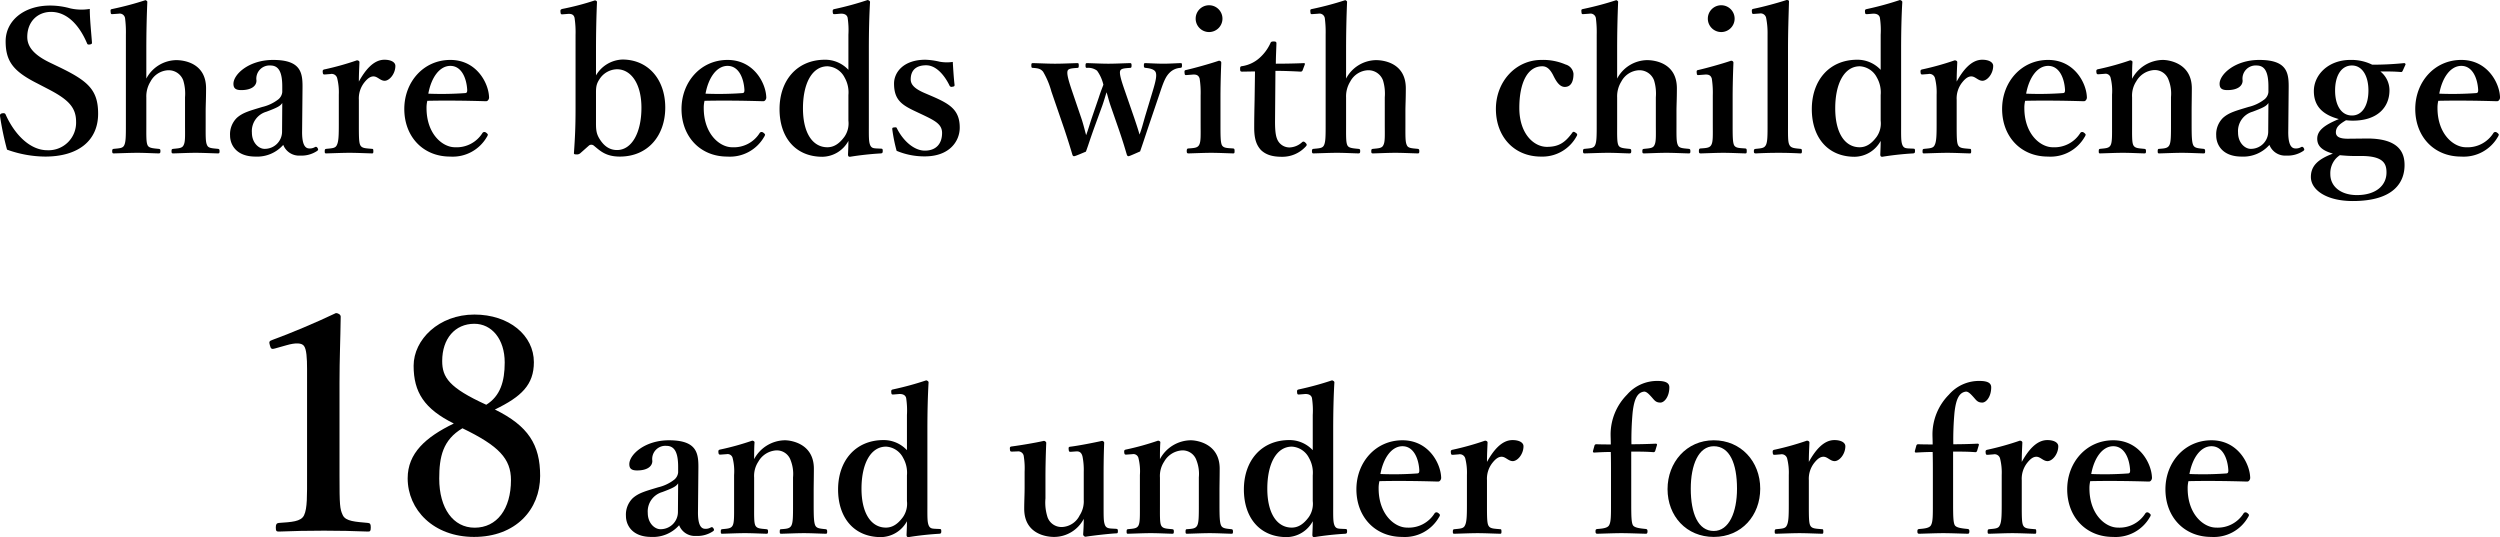
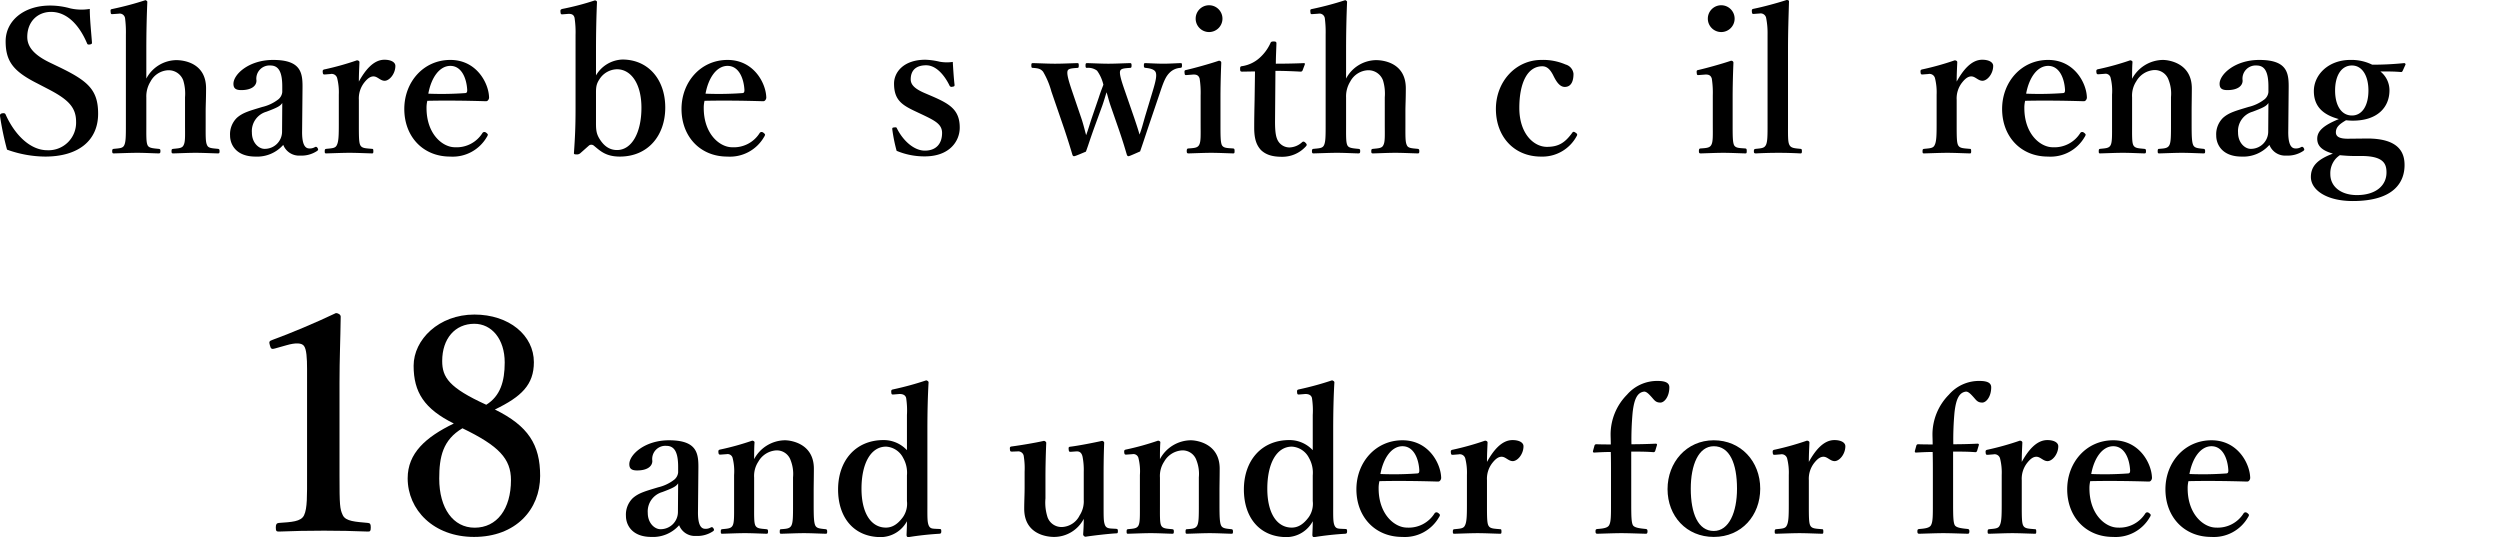
<svg xmlns="http://www.w3.org/2000/svg" viewBox="0 0 604.717 129.923">
  <title>アセット 51</title>
  <g id="レイヤー_2" data-name="レイヤー 2">
    <g id="レイヤー_1-2" data-name="レイヤー 1">
      <path d="M8.996,20.162C3.284,17.281,1.363,14.881,1.363,9.985c0-4.896,4.32-8.641,10.753-8.641a18.068,18.068,0,0,1,4.849.672,12.153,12.153,0,0,0,4.753.144c0,2.448.336,5.568.527,8.112,0,.24,0,.384-.479.48-.528.096-.624-.048-.721-.288-1.872-4.417-4.848-7.585-8.688-7.585-3.264,0-5.761,2.353-5.761,6.049,0,2.16,1.297,4.176,5.329,6.145l2.592,1.248c6.816,3.312,9.217,5.472,9.217,11.185,0,6.48-4.752,10.369-12.816,10.369a27.628,27.628,0,0,1-9.217-1.68A70.425,70.425,0,0,1,.019,28.178c-.048-.336-.048-.672.528-.768.527-.096.72.048.815.288,2.16,4.848,5.905,8.641,10.081,8.641a6.668,6.668,0,0,0,6.961-6.913c0-3.648-2.16-5.521-7.009-8.017Z" />
      <path d="M35.395,19.009a8.33,8.33,0,0,1,7.249-4.464c1.728,0,7.2.624,7.2,6.817,0,2.64-.096,4.176-.096,5.424v3.264c0,2.833-.048,4.272.336,5.041.288.768,1.2.768,2.64.912.288.048.385.144.385.576,0,.48-.097.528-.433.528-1.824-.048-3.744-.144-5.328-.144-1.776,0-3.601.096-5.377.144-.384,0-.479-.048-.479-.528s.096-.528.432-.576c1.393-.144,2.16-.144,2.496-.912.433-.816.336-2.304.336-5.041V23.522a10.98,10.98,0,0,0-.432-4.081,3.753,3.753,0,0,0-3.648-2.448,5.103,5.103,0,0,0-4.272,2.736A6.79,6.79,0,0,0,35.395,23.57v6.48c0,2.833-.048,4.272.288,5.041.288.672,1.056.768,2.641.912.384.048.479.096.479.528,0,.48-.096.576-.479.576-1.776-.048-3.505-.144-5.089-.144-1.729,0-3.841.096-5.713.144-.288,0-.384-.096-.384-.576,0-.384.096-.48.384-.528,1.488-.144,2.209-.144,2.545-.912.384-.816.384-2.304.384-5.041V8.353a26.307,26.307,0,0,0-.192-3.888,1.311,1.311,0,0,0-1.584-1.152l-1.344.096c-.48.048-.528,0-.576-.576-.048-.528,0-.576.479-.672A75.428,75.428,0,0,0,35.155.048c.192,0,.48.24.48.384C35.491,3.984,35.395,7.488,35.395,12.145Z" />
      <path d="M73.076,31.683c-.048,3.072.624,4.224,1.729,4.224a2.398,2.398,0,0,0,1.392-.336c.192-.096.433-.096.624.24.192.336.192.48-.144.72a6.798,6.798,0,0,1-4.08,1.104,4.08,4.08,0,0,1-4.081-2.592,8.396,8.396,0,0,1-6.721,2.832c-4.704,0-6.145-2.928-6.145-5.088a5.554,5.554,0,0,1,1.633-4.272c1.439-1.296,3.168-1.728,6.145-2.64a10.043,10.043,0,0,0,3.744-1.728,2.593,2.593,0,0,0,1.104-1.872V20.93c0-3.601-.912-5.088-2.881-5.088a3.185,3.185,0,0,0-3.36,3.648c0,1.296-1.2,2.304-3.696,2.304-1.488,0-1.872-.576-1.872-1.536,0-2.256,3.696-5.76,9.601-5.76,7.057,0,7.153,3.408,7.104,7.152Zm-4.8-6.769c-.48.72-1.152,1.104-3.841,2.112a4.857,4.857,0,0,0-3.504,5.04c0,2.544,1.728,3.937,3.023,3.937A4.171,4.171,0,0,0,68.227,31.827Z" />
      <path d="M78.739,18.001c-.528.048-.624,0-.673-.528-.048-.528.049-.624.576-.72a68.013,68.013,0,0,0,7.681-2.16c.336,0,.624.192.624.432-.048,1.344-.144,2.785-.144,4.705,1.44-2.592,3.456-5.28,6.192-5.28,1.632,0,2.641.624,2.641,1.488,0,1.92-1.44,3.601-2.593,3.601-1.056,0-1.728-1.056-2.688-1.056-.575,0-1.248.24-2.208,1.44A6.201,6.201,0,0,0,86.803,24.146v5.856c0,2.88,0,4.417.336,5.088.384.768,1.152.768,2.832.912.288,0,.336.096.336.624,0,.432-.096.48-.336.48-1.824-.048-3.84-.144-5.424-.144-1.633,0-3.841.096-5.617.144-.288,0-.384-.048-.384-.48,0-.528.096-.576.384-.624,1.44-.144,2.208-.144,2.545-.912.432-.816.479-2.304.479-5.088V22.898a14.005,14.005,0,0,0-.384-3.937,1.37,1.37,0,0,0-1.632-1.056Z" />
      <path d="M103.171,26.114c0,6.336,3.889,9.504,6.864,9.504a7.361,7.361,0,0,0,6.673-3.456.584.584,0,0,1,.48-.24.864.864,0,0,1,.432.192c.192.144.384.336.384.48a1.48,1.48,0,0,1-.24.528,9.52,9.52,0,0,1-8.881,4.752c-6.624,0-11.089-4.896-11.089-11.521,0-6.48,4.608-11.857,11.138-11.857,6.336,0,9.217,5.568,9.36,8.929a1.033,1.033,0,0,1-.24.816c-.239.288-.432.24-.72.24-4.849-.144-9.697-.192-13.969-.096A7.116,7.116,0,0,0,103.171,26.114Zm9.409-3.601c.384-.048.432-.336.432-.768-.145-2.688-1.296-5.809-4.08-5.809-2.593,0-4.608,2.784-5.329,6.721A79.946,79.946,0,0,0,112.581,22.514Z" />
      <path d="M144.163,18.241a7.722,7.722,0,0,1,6.385-3.84c6.192,0,10.369,4.752,10.369,11.617,0,6.721-4.129,11.857-10.993,11.857-3.457,0-4.801-1.44-6.337-2.688a.934.934,0,0,0-1.104,0l-2.112,1.872a1.222,1.222,0,0,1-.96.288c-.528,0-.625-.096-.576-.432.239-3.457.384-6.049.384-10.609V8.449a23.345,23.345,0,0,0-.24-4.128c-.192-.816-.768-1.008-1.584-.96l-1.2.096c-.48.048-.576,0-.624-.576-.048-.528.048-.576.432-.72a64.003,64.003,0,0,0,7.873-2.064c.288,0,.528.192.528.384-.145,3.312-.24,7.057-.24,11.761Zm0,10.897c0,1.728-.048,2.88.72,4.225,1.009,1.728,2.353,2.928,4.369,2.928,3.552,0,5.904-4.176,5.904-10.225,0-6-2.641-9.312-5.904-9.312a5.143,5.143,0,0,0-4.272,2.448c-.864,1.296-.816,2.208-.816,3.744Z" />
      <path d="M170.226,26.114c0,6.336,3.889,9.504,6.864,9.504a7.361,7.361,0,0,0,6.673-3.456.584.584,0,0,1,.48-.24.864.864,0,0,1,.432.192c.192.144.384.336.384.48a1.48,1.48,0,0,1-.24.528A9.52,9.52,0,0,1,175.938,37.875c-6.624,0-11.089-4.896-11.089-11.521,0-6.48,4.608-11.857,11.138-11.857,6.336,0,9.217,5.568,9.36,8.929a1.033,1.033,0,0,1-.24.816c-.239.288-.432.24-.72.24-4.849-.144-9.697-.192-13.969-.096A7.116,7.116,0,0,0,170.226,26.114Zm9.409-3.601c.384-.048.432-.336.432-.768-.145-2.688-1.296-5.809-4.08-5.809-2.593,0-4.608,2.784-5.329,6.721A79.946,79.946,0,0,0,179.635,22.514Z" />
-       <path d="M205.218,8.4a19.905,19.905,0,0,0-.191-4.128c-.192-.768-.912-1.008-1.729-.96L202.146,3.408c-.575.048-.672.048-.72-.528-.048-.576.096-.624.576-.72A74.428,74.428,0,0,0,209.875,0c.239.048.576.24.576.48-.192,3.312-.288,7.008-.288,11.665V30.146c0,2.832-.049,4.128.336,4.992.336.72.863.72,1.487.768l1.104.048c.336,0,.433.096.433.528,0,.48-.097.576-.433.624a72.772,72.772,0,0,0-7.488.816c-.336,0-.48-.144-.48-.576.048-1.152.096-2.064.096-3.265a7.284,7.284,0,0,1-6.288,3.84c-6.576,0-10.369-4.752-10.369-11.521,0-6.96,4.225-11.953,10.993-11.953a7.679,7.679,0,0,1,5.664,2.448Zm0,14.593a7.223,7.223,0,0,0-.911-4.224,4.95,4.95,0,0,0-4.129-2.736c-3.744,0-5.952,4.128-5.952,10.177,0,6.049,2.399,9.409,5.904,9.409,1.632,0,2.928-.912,4.128-2.544a5.649,5.649,0,0,0,.96-3.888Z" />
      <path d="M221.825,27.122c-3.504-1.632-5.568-2.784-5.568-6.913,0-2.688,2.256-5.76,7.585-5.76a17.145,17.145,0,0,1,3.456.48,9.855,9.855,0,0,0,3.168.048c.097,1.68.24,3.984.433,5.568,0,.288-.097.384-.528.432a.546.546,0,0,1-.72-.336c-1.297-2.64-3.312-4.849-5.617-4.849-2.688,0-3.744,1.44-3.744,3.409,0,1.344,1.057,2.352,3.601,3.408l1.68.72c4.177,1.824,6.577,3.265,6.577,7.537,0,3.312-2.496,6.961-8.449,6.961a17.235,17.235,0,0,1-6.816-1.344,38.82,38.82,0,0,1-1.056-5.232c0-.336.048-.384.479-.432.48-.048.528-.048.672.288,1.584,3.12,4.225,5.329,6.721,5.329,2.832,0,4.177-1.776,4.177-4.272,0-2.064-1.633-2.928-4.417-4.272Z" />
      <path d="M274.385,28.61c.528,1.584.864,2.544,1.248,3.936.528-1.344.816-2.544,1.345-4.368l1.824-6.048c.815-2.688,1.056-3.937.72-4.705-.336-.672-1.393-.912-2.448-1.008-.288-.048-.384-.096-.384-.576,0-.528.096-.576.384-.576,1.152.048,3.024.144,4.368.144,1.296,0,2.832-.096,4.129-.144.288,0,.336.096.336.576s-.097.528-.385.576a4.002,4.002,0,0,0-2.592,1.152c-.864.864-1.344,1.824-2.256,4.561l-2.977,8.785c-.912,2.736-1.248,3.792-1.92,5.712-2.496,1.104-2.641,1.152-2.832,1.152-.145,0-.288-.096-.385-.384-.432-1.44-.815-2.832-1.968-6.192l-1.92-5.521c-.528-1.536-.721-2.497-1.009-3.36-.288.864-.479,1.632-1.008,3.168l-2.016,5.52c-1.152,3.216-1.393,4.128-1.969,5.665-2.496,1.056-2.688,1.105-2.88,1.105-.192,0-.288-.096-.385-.336-.527-1.776-1.056-3.504-1.968-6.24l-3.12-9.073a19.358,19.358,0,0,0-2.017-4.801c-.624-.72-1.2-.816-2.448-.912-.288,0-.384-.048-.384-.624,0-.48.096-.528.433-.528,1.775.048,3.744.144,5.28.144,1.775,0,3.552-.096,5.424-.144.24,0,.336.048.336.576,0,.48-.096.576-.287.576-1.297.096-2.209.144-2.4.672-.288.72.24,2.496,1.104,5.041l2.305,6.769c.432,1.344.72,2.544,1.056,3.792.48-1.248.816-2.496,1.345-4.08l1.728-5.041c.528-1.632.769-2.16,1.104-3.072a9.452,9.452,0,0,0-1.536-3.408,3.554,3.554,0,0,0-2.448-.672c-.24,0-.336-.096-.336-.576s.096-.576.384-.576c1.776.048,3.601.144,5.137.144,1.584,0,3.504-.096,5.232-.144.288,0,.384.096.384.576s-.096.576-.384.576c-1.345.096-2.112.144-2.353.672-.288.624.24,2.4,1.152,4.992Z" />
      <path d="M290.416,23.09a22.104,22.104,0,0,0-.24-4.081c-.24-.768-.72-1.056-1.776-.96l-1.248.096c-.479.048-.576.048-.624-.528s0-.624.528-.72c1.872-.432,5.521-1.44,7.776-2.208.336,0,.576.192.576.48-.144,3.504-.192,6.193-.192,8.497v6.289c0,2.88,0,4.368.336,5.136.385.72,1.2.72,2.736.816.288.048.336.192.336.624,0,.48-.048.576-.336.576-1.728-.048-3.696-.144-5.328-.144-1.584,0-3.792.096-5.425.144-.384,0-.479-.096-.479-.576,0-.432.096-.624.432-.624,1.393-.096,2.16-.144,2.545-.816.479-.816.384-2.352.384-5.136Zm5.28-18.578a3.24,3.24,0,1,1-6.48,0,3.24,3.24,0,0,1,6.48,0Z" />
      <path d="M300.495,17.329c-.432,0-.527-.096-.527-.672,0-.48.048-.624.575-.672a8.157,8.157,0,0,0,4.225-2.064,10.768,10.768,0,0,0,2.496-3.408c.145-.384.288-.48.816-.48.576,0,.672.144.672.48-.048,1.584-.144,3.408-.144,4.896,2.16,0,4.8-.048,6.816-.144.191,0,.24.144.191.336l-.527,1.392a.477.477,0,0,1-.48.336c-1.776-.096-4.032-.192-6.097-.192l-.096,12.289c0,2.688.24,4.032.912,4.944a3.219,3.219,0,0,0,2.592,1.296,4.729,4.729,0,0,0,3.072-1.296c.24-.192.48-.144.769.144s.48.528.096.912a7.644,7.644,0,0,1-5.809,2.496c-2.256,0-3.84-.48-5.04-1.632-1.056-1.152-1.632-2.64-1.632-5.376,0-2.304.048-4.464.096-6.769l.096-6.865Z" />
      <path d="M325.599,19.009a8.33,8.33,0,0,1,7.249-4.464c1.728,0,7.2.624,7.2,6.817,0,2.64-.096,4.176-.096,5.424v3.264c0,2.833-.048,4.272.336,5.041.288.768,1.2.768,2.64.912.288.048.385.144.385.576,0,.48-.097.528-.433.528-1.824-.048-3.744-.144-5.328-.144-1.776,0-3.601.096-5.377.144-.384,0-.479-.048-.479-.528s.096-.528.432-.576c1.393-.144,2.16-.144,2.496-.912.433-.816.336-2.304.336-5.041V23.522a10.98,10.98,0,0,0-.432-4.081,3.753,3.753,0,0,0-3.648-2.448,5.103,5.103,0,0,0-4.272,2.736,6.79,6.79,0,0,0-1.008,3.84v6.48c0,2.833-.048,4.272.288,5.041.288.672,1.056.768,2.641.912.384.048.479.096.479.528,0,.48-.096.576-.479.576-1.776-.048-3.505-.144-5.089-.144-1.729,0-3.841.096-5.713.144-.288,0-.384-.096-.384-.576,0-.384.096-.48.384-.528,1.488-.144,2.209-.144,2.545-.912.384-.816.384-2.304.384-5.041V8.353a26.306,26.306,0,0,0-.192-3.888,1.311,1.311,0,0,0-1.584-1.152l-1.344.096c-.48.048-.528,0-.576-.576-.048-.528,0-.576.479-.672a75.428,75.428,0,0,0,7.921-2.112c.192,0,.48.24.48.384-.145,3.553-.24,7.057-.24,11.713Z" />
      <path d="M378.687,15.601a2.612,2.612,0,0,1,1.921,2.256c0,1.728-.528,3.168-2.112,3.168-1.44,0-2.305-1.824-2.881-2.976-.576-1.056-1.296-2.016-2.544-2.016-3.696,0-5.568,4.176-5.568,10.081,0,6.24,3.504,9.409,6.673,9.409,2.832,0,4.368-1.008,6.096-3.36.24-.384.48-.336.864-.048.384.24.433.432.288.72a9.415,9.415,0,0,1-8.688,5.041c-6.48,0-10.897-4.8-10.897-11.521,0-6.625,4.801-11.857,10.993-11.857A13.652,13.652,0,0,1,378.687,15.601Z" />
-       <path d="M391.166,19.009a8.33,8.33,0,0,1,7.249-4.464c1.728,0,7.2.624,7.2,6.817,0,2.64-.096,4.176-.096,5.424v3.264c0,2.833-.048,4.272.336,5.041.288.768,1.2.768,2.64.912.288.048.385.144.385.576,0,.48-.097.528-.433.528-1.824-.048-3.744-.144-5.328-.144-1.776,0-3.601.096-5.377.144-.384,0-.479-.048-.479-.528s.096-.528.432-.576c1.393-.144,2.16-.144,2.496-.912.433-.816.336-2.304.336-5.041V23.522a10.98,10.98,0,0,0-.432-4.081,3.753,3.753,0,0,0-3.648-2.448,5.103,5.103,0,0,0-4.272,2.736,6.79,6.79,0,0,0-1.008,3.84v6.48c0,2.833-.048,4.272.288,5.041.288.672,1.056.768,2.641.912.384.048.479.096.479.528,0,.48-.096.576-.479.576-1.776-.048-3.505-.144-5.089-.144-1.729,0-3.841.096-5.713.144-.288,0-.384-.096-.384-.576,0-.384.096-.48.384-.528,1.488-.144,2.209-.144,2.545-.912.384-.816.384-2.304.384-5.041V8.353a26.307,26.307,0,0,0-.192-3.888,1.311,1.311,0,0,0-1.584-1.152L383.102,3.408c-.48.048-.528,0-.576-.576-.048-.528,0-.576.479-.672a75.428,75.428,0,0,0,7.921-2.112c.192,0,.48.24.48.384-.145,3.553-.24,7.057-.24,11.713Z" />
      <path d="M414.302,23.09a22.103,22.103,0,0,0-.24-4.081c-.24-.768-.72-1.056-1.776-.96l-1.248.096c-.479.048-.576.048-.624-.528s0-.624.528-.72c1.872-.432,5.521-1.44,7.776-2.208.336,0,.576.192.576.48-.144,3.504-.192,6.193-.192,8.497v6.289c0,2.88,0,4.368.336,5.136.385.72,1.2.72,2.736.816.288.048.336.192.336.624,0,.48-.048.576-.336.576-1.728-.048-3.696-.144-5.328-.144-1.584,0-3.792.096-5.425.144-.384,0-.479-.096-.479-.576,0-.432.096-.624.432-.624,1.393-.096,2.16-.144,2.545-.816.479-.816.384-2.352.384-5.136Zm5.28-18.578a3.24,3.24,0,1,1-6.48,0,3.24,3.24,0,0,1,6.48,0Z" />
      <path d="M427.55,8.305a18.806,18.806,0,0,0-.337-3.937,1.354,1.354,0,0,0-1.584-1.104l-1.296.096c-.432.048-.528,0-.576-.528-.048-.576.048-.624.48-.72C426.206,1.728,429.806.768,432.159,0c.336,0,.575.096.575.336-.096,3.6-.239,7.104-.239,11.809V29.906c0,2.928-.048,4.417.336,5.137.384.768,1.152.816,2.688.96.287.048.336.144.336.576,0,.48-.097.528-.385.528-1.775-.096-3.647-.144-5.232-.144-1.68,0-3.696.048-5.472.144-.433,0-.528-.096-.528-.528,0-.432.096-.528.479-.576,1.488-.144,2.064-.192,2.448-.96.385-.816.385-2.304.385-5.137Z" />
-       <path d="M454.91,8.4a19.904,19.904,0,0,0-.191-4.128c-.192-.768-.912-1.008-1.729-.96l-1.152.096c-.575.048-.672.048-.72-.528-.048-.576.096-.624.576-.72A74.429,74.429,0,0,0,459.567,0c.239.048.576.24.576.48-.192,3.312-.288,7.008-.288,11.665V30.146c0,2.832-.049,4.128.336,4.992.336.72.863.72,1.487.768l1.105.048c.336,0,.433.096.433.528,0,.48-.097.576-.433.624a72.772,72.772,0,0,0-7.488.816c-.336,0-.48-.144-.48-.576.048-1.152.096-2.064.096-3.265a7.284,7.284,0,0,1-6.288,3.84c-6.576,0-10.369-4.752-10.369-11.521,0-6.96,4.225-11.953,10.993-11.953a7.679,7.679,0,0,1,5.664,2.448Zm0,14.593a7.223,7.223,0,0,0-.911-4.224,4.95,4.95,0,0,0-4.129-2.736c-3.744,0-5.952,4.128-5.952,10.177,0,6.049,2.399,9.409,5.904,9.409,1.632,0,2.928-.912,4.128-2.544a5.649,5.649,0,0,0,.96-3.888Z" />
      <path d="M465.229,18.001c-.528.048-.624,0-.673-.528-.048-.528.049-.624.576-.72a68.013,68.013,0,0,0,7.681-2.16c.336,0,.624.192.624.432-.048,1.344-.144,2.785-.144,4.705,1.44-2.592,3.456-5.28,6.192-5.28,1.632,0,2.641.624,2.641,1.488,0,1.92-1.44,3.601-2.593,3.601-1.056,0-1.728-1.056-2.688-1.056-.575,0-1.248.24-2.208,1.44a6.201,6.201,0,0,0-1.344,4.225v5.856c0,2.88,0,4.417.336,5.088.384.768,1.152.768,2.832.912.288,0,.336.096.336.624,0,.432-.096.48-.336.48-1.824-.048-3.84-.144-5.424-.144-1.633,0-3.841.096-5.617.144-.288,0-.384-.048-.384-.48,0-.528.096-.576.384-.624,1.44-.144,2.208-.144,2.545-.912.432-.816.479-2.304.479-5.088V22.898a14.006,14.006,0,0,0-.384-3.937,1.37,1.37,0,0,0-1.632-1.056Z" />
      <path d="M489.662,26.114c0,6.336,3.889,9.504,6.864,9.504a7.361,7.361,0,0,0,6.673-3.456.584.584,0,0,1,.48-.24.864.864,0,0,1,.432.192c.192.144.384.336.384.48a1.48,1.48,0,0,1-.24.528,9.52,9.52,0,0,1-8.881,4.752c-6.624,0-11.089-4.896-11.089-11.521,0-6.48,4.608-11.857,11.138-11.857,6.336,0,9.217,5.568,9.36,8.929a1.033,1.033,0,0,1-.24.816c-.239.288-.432.24-.72.24-4.849-.144-9.697-.192-13.969-.096A7.116,7.116,0,0,0,489.662,26.114Zm9.409-3.601c.384-.048.432-.336.432-.768-.145-2.688-1.296-5.809-4.08-5.809-2.593,0-4.608,2.784-5.329,6.721A79.946,79.946,0,0,0,499.071,22.514Z" />
      <path d="M507.756,17.953c-.479.048-.624,0-.672-.528s.048-.624.576-.72a64.817,64.817,0,0,0,7.585-2.112c.288,0,.576.192.576.384-.097,1.344-.097,2.833-.097,4.081a8.569,8.569,0,0,1,7.441-4.561c1.439,0,7.008.768,7.008,6.865,0,1.776-.048,4.176-.048,5.328v3.312c0,2.88.048,4.368.385,5.088.336.72,1.104.768,2.496.912.288.048.384.144.384.576,0,.432-.048.528-.384.528-1.776-.048-3.601-.144-5.232-.144-1.681,0-3.648.096-5.473.144-.336,0-.384-.096-.384-.528,0-.48.096-.576.384-.576,1.296-.096,2.064-.144,2.448-.912s.384-2.304.384-5.088V23.474a8.991,8.991,0,0,0-.576-4.128,3.527,3.527,0,0,0-3.504-2.4,5.349,5.349,0,0,0-4.32,2.736,6.266,6.266,0,0,0-1.009,3.84v6.48c0,2.88-.048,4.368.288,5.088.385.768,1.152.768,2.641.912.336.048.432.096.432.576s-.096.528-.432.528c-1.681-.048-3.553-.144-5.137-.144-1.728,0-3.696.096-5.521.144-.288,0-.336-.096-.336-.528,0-.48.096-.528.336-.576,1.393-.144,2.16-.144,2.545-.912.384-.768.336-2.304.336-5.088V22.898a13.024,13.024,0,0,0-.336-4.033,1.255,1.255,0,0,0-1.488-1.008Z" />
      <path d="M553.501,31.683c-.048,3.072.624,4.224,1.729,4.224a2.398,2.398,0,0,0,1.392-.336c.192-.096.433-.096.624.24.192.336.192.48-.144.72a6.798,6.798,0,0,1-4.08,1.104,4.08,4.08,0,0,1-4.081-2.592,8.396,8.396,0,0,1-6.721,2.832c-4.704,0-6.145-2.928-6.145-5.088a5.554,5.554,0,0,1,1.633-4.272c1.439-1.296,3.168-1.728,6.145-2.64a10.043,10.043,0,0,0,3.744-1.728,2.593,2.593,0,0,0,1.104-1.872V20.93c0-3.601-.912-5.088-2.881-5.088a3.185,3.185,0,0,0-3.36,3.648c0,1.296-1.2,2.304-3.696,2.304-1.488,0-1.872-.576-1.872-1.536,0-2.256,3.696-5.76,9.601-5.76,7.057,0,7.153,3.408,7.104,7.152Zm-4.8-6.769c-.48.72-1.152,1.104-3.841,2.112a4.857,4.857,0,0,0-3.504,5.04c0,2.544,1.728,3.937,3.023,3.937a4.171,4.171,0,0,0,4.272-4.176Z" />
      <path d="M572.317,33.507c8.354-.096,9.313,3.792,9.313,6.433,0,3.888-2.305,8.688-12.529,8.688-6.433,0-10.129-2.736-10.129-5.809,0-2.64,1.632-4.272,5.328-5.665-2.928-.816-3.792-2.064-3.792-3.6,0-1.968,1.729-3.312,5.232-4.752-3.553-.96-6.049-2.832-6.049-6.769s3.505-7.537,8.833-7.537a11.321,11.321,0,0,1,5.28,1.152,76.015,76.015,0,0,0,7.729-.384.329.329,0,0,1,.337.336l-.673,1.488c-.096.192-.191.336-.384.336-1.729-.144-3.072-.144-5.04-.144a5.828,5.828,0,0,1,2.208,4.561c0,4.128-2.929,7.345-8.881,7.345-.576,0-1.152-.048-1.632-.096-1.633.96-2.448,1.68-2.448,2.928,0,1.152,1.104,1.536,2.88,1.536ZM569.245,37.731c-1.008,0-2.304-.096-3.264-.192a5.658,5.658,0,0,0-1.008.864,5.332,5.332,0,0,0-1.297,3.744c0,2.928,2.496,5.041,6.433,5.041,4.513,0,7.153-2.256,7.153-5.473,0-2.016-.625-3.984-6.097-3.984Zm-4.416-15.841c0,3.648,1.536,6.048,4.08,6.048,2.448,0,3.984-2.352,3.984-6.048,0-3.6-1.536-6.048-3.984-6.048C566.269,15.841,564.829,18.385,564.829,21.89Z" />
-       <path d="M589.596,26.114c0,6.336,3.889,9.504,6.864,9.504a7.361,7.361,0,0,0,6.673-3.456.584.584,0,0,1,.48-.24.864.864,0,0,1,.432.192c.192.144.384.336.384.48a1.48,1.48,0,0,1-.24.528,9.52,9.52,0,0,1-8.88,4.752c-6.625,0-11.09-4.896-11.09-11.521,0-6.48,4.608-11.857,11.138-11.857,6.336,0,9.217,5.568,9.36,8.929a1.033,1.033,0,0,1-.24.816c-.239.288-.432.24-.72.24-4.849-.144-9.697-.192-13.969-.096A7.116,7.116,0,0,0,589.596,26.114Zm9.409-3.601c.384-.048.432-.336.432-.768-.145-2.688-1.296-5.809-4.08-5.809-2.593,0-4.608,2.784-5.329,6.721A79.946,79.946,0,0,0,599.005,22.514Z" />
      <path d="M66.499,84.295c-.721.216-1.009.144-1.225-.792-.216-.792-.216-1.008.648-1.296,4.176-1.512,10.513-4.176,15.337-6.48.504,0,1.152.36,1.152.864-.072,5.761-.288,10.081-.288,15.914V115.042c0,7.128.072,8.064.792,9.577.721,1.512,3.097,1.584,6.121,1.872.504.072.647.288.647,1.08,0,.864-.144,1.008-.647,1.008-3.312-.144-7.273-.216-10.657-.216-3.744,0-7.561.072-10.945.216-.576,0-.72-.144-.72-1.008,0-.792.216-1.008.72-1.08,3.024-.216,5.4-.288,6.121-1.872.792-1.656.72-4.752.72-9.577V89.264c0-2.665-.144-4.752-.72-5.544-.504-.792-2.017-.864-4.249-.216Z" />
      <path d="M130.653,115.114c0,8.137-5.905,14.761-15.985,14.761-9.793,0-16.058-6.553-16.058-14.185,0-6.049,4.32-9.937,11.161-13.249-7.129-3.528-9.721-7.561-9.721-13.969,0-6.337,6.12-12.385,14.688-12.385,8.425,0,14.401,5.041,14.401,11.521,0,5.473-3.024,8.353-9.433,11.449C127.772,103.017,130.653,107.553,130.653,115.114Zm-24.41.648c0,7.201,3.384,11.881,8.568,11.881,5.4,0,8.785-4.537,8.785-11.521,0-5.185-2.952-8.281-11.737-12.529C107.107,106.401,106.243,110.505,106.243,115.762ZM122.083,87.679c0-5.688-3.168-9.361-7.345-9.361-4.68,0-7.776,3.601-7.776,9.001,0,3.96,1.656,6.48,10.657,10.585C121.003,95.816,122.083,92.288,122.083,87.679Z" />
      <path d="M168.833,123.683c-.048,3.072.624,4.224,1.729,4.224a2.398,2.398,0,0,0,1.392-.336c.192-.096.433-.096.624.24.192.336.192.48-.144.72a6.797,6.797,0,0,1-4.08,1.104,4.08,4.08,0,0,1-4.081-2.592,8.396,8.396,0,0,1-6.721,2.832c-4.704,0-6.145-2.928-6.145-5.088a5.554,5.554,0,0,1,1.633-4.272c1.439-1.296,3.168-1.728,6.145-2.64a10.042,10.042,0,0,0,3.744-1.728,2.593,2.593,0,0,0,1.104-1.872v-1.344c0-3.601-.912-5.088-2.881-5.088a3.185,3.185,0,0,0-3.36,3.648c0,1.296-1.2,2.304-3.696,2.304-1.488,0-1.872-.576-1.872-1.536,0-2.256,3.696-5.76,9.601-5.76,7.057,0,7.153,3.408,7.104,7.152Zm-4.8-6.769c-.48.72-1.152,1.104-3.841,2.112a4.857,4.857,0,0,0-3.504,5.04c0,2.544,1.728,3.937,3.023,3.937a4.171,4.171,0,0,0,4.272-4.176Z" />
      <path d="M174.448,109.953c-.479.048-.624,0-.672-.528s.048-.624.576-.72a64.816,64.816,0,0,0,7.585-2.112c.288,0,.576.192.576.384-.097,1.344-.097,2.833-.097,4.081a8.569,8.569,0,0,1,7.441-4.561c1.439,0,7.008.768,7.008,6.865,0,1.776-.048,4.176-.048,5.328v3.312c0,2.88.048,4.368.385,5.088.336.72,1.104.768,2.496.912.288.048.384.144.384.576,0,.432-.048.528-.384.528-1.776-.048-3.601-.144-5.232-.144-1.681,0-3.648.096-5.473.144-.336,0-.384-.096-.384-.528,0-.48.096-.576.384-.576,1.296-.096,2.064-.144,2.448-.912s.384-2.304.384-5.088v-6.529a8.991,8.991,0,0,0-.576-4.128,3.527,3.527,0,0,0-3.504-2.4,5.349,5.349,0,0,0-4.32,2.736,6.266,6.266,0,0,0-1.009,3.84v6.48c0,2.88-.048,4.368.288,5.088.385.768,1.152.768,2.641.912.336.048.432.096.432.576s-.096.528-.432.528c-1.681-.048-3.553-.144-5.137-.144-1.728,0-3.696.096-5.521.144-.288,0-.336-.096-.336-.528,0-.48.096-.528.336-.576,1.393-.144,2.16-.144,2.545-.912.384-.768.336-2.304.336-5.088V114.898a13.024,13.024,0,0,0-.336-4.033,1.255,1.255,0,0,0-1.488-1.008Z" />
      <path d="M219.377,100.4a19.905,19.905,0,0,0-.191-4.128c-.192-.768-.912-1.008-1.729-.96l-1.152.096c-.575.048-.672.048-.72-.528-.048-.576.096-.624.576-.72A74.428,74.428,0,0,0,224.035,92c.239.048.575.24.575.48-.191,3.312-.287,7.008-.287,11.665v18.001c0,2.832-.049,4.128.336,4.992.336.72.863.72,1.488.768l1.104.048c.336,0,.432.096.432.528,0,.48-.096.576-.432.624a72.772,72.772,0,0,0-7.488.816c-.336,0-.48-.144-.48-.576.048-1.152.096-2.064.096-3.265a7.284,7.284,0,0,1-6.288,3.84c-6.576,0-10.369-4.752-10.369-11.521,0-6.96,4.225-11.953,10.993-11.953a7.679,7.679,0,0,1,5.664,2.448Zm0,14.593a7.217,7.217,0,0,0-.912-4.224,4.947,4.947,0,0,0-4.128-2.736c-3.744,0-5.952,4.128-5.952,10.177,0,6.049,2.4,9.409,5.904,9.409,1.632,0,2.928-.912,4.128-2.544a5.649,5.649,0,0,0,.96-3.888Z" />
      <path d="M269.922,127.907c.432.048.479.144.479.576,0,.48-.096.528-.432.528-1.776.096-5.568.528-7.393.816a.62.62,0,0,1-.576-.576c.096-1.392.144-2.4.144-3.744a8.097,8.097,0,0,1-7.2,4.368c-1.776,0-7.201-.672-7.201-6.816,0-1.824.097-3.312.097-5.137v-3.792a18.475,18.475,0,0,0-.192-3.696,1.349,1.349,0,0,0-1.488-1.249l-1.248.048c-.479,0-.576,0-.624-.528-.048-.528,0-.672.48-.72,2.16-.288,5.616-.864,7.729-1.344.24,0,.576.24.576.48-.145,3.408-.192,6.241-.192,8.401v5.041a11.506,11.506,0,0,0,.528,4.608,3.576,3.576,0,0,0,3.504,2.304,4.983,4.983,0,0,0,4.225-2.784,6.278,6.278,0,0,0,1.008-3.792v-6.769a16.719,16.719,0,0,0-.288-3.648c-.191-.864-.624-1.344-1.488-1.296l-1.296.096c-.432.048-.527-.048-.576-.576-.048-.528,0-.624.528-.672,1.92-.24,5.616-.96,7.537-1.392.239,0,.527.24.527.432-.144,3.504-.144,6.289-.144,8.449v6.625c0,3.12,0,3.888.288,4.752.288.816.864.912,1.776.96Z" />
      <path d="M272.607,109.953c-.479.048-.624,0-.672-.528s.048-.624.576-.72a64.816,64.816,0,0,0,7.585-2.112c.288,0,.576.192.576.384-.097,1.344-.097,2.833-.097,4.081a8.569,8.569,0,0,1,7.441-4.561c1.439,0,7.008.768,7.008,6.865,0,1.776-.048,4.176-.048,5.328v3.312c0,2.88.048,4.368.385,5.088.336.72,1.104.768,2.496.912.288.048.384.144.384.576,0,.432-.048.528-.384.528-1.776-.048-3.601-.144-5.232-.144-1.681,0-3.648.096-5.473.144-.336,0-.384-.096-.384-.528,0-.48.096-.576.384-.576,1.296-.096,2.064-.144,2.448-.912s.384-2.304.384-5.088v-6.529a8.991,8.991,0,0,0-.576-4.128,3.527,3.527,0,0,0-3.504-2.4,5.349,5.349,0,0,0-4.32,2.736,6.266,6.266,0,0,0-1.009,3.84v6.48c0,2.88-.048,4.368.288,5.088.385.768,1.152.768,2.641.912.336.048.432.096.432.576s-.096.528-.432.528c-1.681-.048-3.553-.144-5.137-.144-1.728,0-3.696.096-5.521.144-.288,0-.336-.096-.336-.528,0-.48.096-.528.336-.576,1.393-.144,2.16-.144,2.545-.912.384-.768.336-2.304.336-5.088V114.898a13.024,13.024,0,0,0-.336-4.033,1.255,1.255,0,0,0-1.488-1.008Z" />
      <path d="M317.537,100.4a19.905,19.905,0,0,0-.191-4.128c-.192-.768-.912-1.008-1.729-.96l-1.152.096c-.575.048-.672.048-.72-.528-.048-.576.096-.624.576-.72A74.428,74.428,0,0,0,322.194,92c.239.048.576.24.576.48-.192,3.312-.288,7.008-.288,11.665v18.001c0,2.832-.049,4.128.336,4.992.336.72.863.72,1.487.768l1.104.048c.336,0,.433.096.433.528,0,.48-.097.576-.433.624a72.772,72.772,0,0,0-7.488.816c-.336,0-.48-.144-.48-.576.048-1.152.096-2.064.096-3.265a7.284,7.284,0,0,1-6.288,3.84c-6.576,0-10.369-4.752-10.369-11.521,0-6.96,4.225-11.953,10.993-11.953a7.679,7.679,0,0,1,5.664,2.448Zm0,14.593a7.223,7.223,0,0,0-.911-4.224,4.95,4.95,0,0,0-4.129-2.736c-3.744,0-5.952,4.128-5.952,10.177,0,6.049,2.399,9.409,5.904,9.409,1.632,0,2.928-.912,4.128-2.544a5.649,5.649,0,0,0,.96-3.888Z" />
      <path d="M333.472,118.114c0,6.336,3.889,9.504,6.864,9.504a7.361,7.361,0,0,0,6.673-3.456.584.584,0,0,1,.48-.24.864.864,0,0,1,.432.192c.192.144.384.336.384.48a1.48,1.48,0,0,1-.24.528,9.52,9.52,0,0,1-8.881,4.752c-6.624,0-11.089-4.896-11.089-11.521,0-6.48,4.608-11.857,11.138-11.857,6.336,0,9.217,5.568,9.36,8.929a1.033,1.033,0,0,1-.24.816c-.239.288-.432.24-.72.24-4.849-.144-9.697-.192-13.969-.096A7.116,7.116,0,0,0,333.472,118.114Zm9.409-3.601c.384-.048.432-.336.432-.768-.145-2.688-1.296-5.809-4.08-5.809-2.593,0-4.608,2.784-5.329,6.721A79.946,79.946,0,0,0,342.881,114.514Z" />
      <path d="M351.616,110.001c-.528.048-.624,0-.673-.528-.048-.528.049-.624.576-.72a68.013,68.013,0,0,0,7.681-2.16c.336,0,.624.192.624.432-.048,1.344-.144,2.785-.144,4.705,1.44-2.592,3.456-5.28,6.192-5.28,1.632,0,2.641.624,2.641,1.488,0,1.92-1.44,3.601-2.593,3.601-1.056,0-1.728-1.056-2.688-1.056-.575,0-1.248.24-2.208,1.44a6.201,6.201,0,0,0-1.344,4.225v5.856c0,2.88,0,4.417.336,5.088.384.768,1.152.768,2.832.912.288,0,.336.096.336.624,0,.432-.096.48-.336.48-1.824-.048-3.84-.144-5.424-.144-1.633,0-3.841.096-5.617.144-.288,0-.384-.048-.384-.48,0-.528.096-.576.384-.624,1.44-.144,2.208-.144,2.545-.912.432-.816.479-2.304.479-5.088V114.898a14.006,14.006,0,0,0-.384-3.937,1.37,1.37,0,0,0-1.632-1.056Z" />
      <path d="M394.575,121.906c0,2.977.048,4.417.384,5.088.337.672,1.729.816,3.169.96.24.048.384.144.384.576,0,.432-.144.576-.384.576-1.92-.048-4.32-.144-5.904-.144-1.681,0-4.033.096-5.809.144-.385,0-.48-.144-.48-.576,0-.432.096-.528.48-.576,1.296-.096,2.496-.24,2.832-.96.432-.816.432-2.208.432-5.088V114.946c0-2.112,0-3.984-.048-5.617-1.152,0-2.4.048-4.032.144-.192,0-.288-.096-.288-.336l.384-1.392a.444.444,0,0,1,.48-.288c1.296.048,2.352.048,3.456.048,0-.96-.048-1.824-.048-2.448a13.682,13.682,0,0,1,3.984-9.601,9.623,9.623,0,0,1,7.393-3.312c1.729,0,2.832.384,2.832,1.536,0,2.256-1.2,3.697-2.16,3.697-1.056,0-1.392-.48-2.016-1.2-.769-.864-1.393-1.536-2.017-1.44-1.488.24-2.304,1.632-2.688,5.041a71.948,71.948,0,0,0-.288,7.681c1.824,0,3.889-.048,5.856-.144.24,0,.336.096.336.288l-.432,1.44a.455.455,0,0,1-.384.336c-1.824-.144-3.505-.144-5.425-.144Z" />
      <path d="M425.776,118.21c0,6.433-4.464,11.665-11.232,11.665-6.625,0-11.186-5.041-11.186-11.569,0-6.433,4.561-11.809,11.186-11.809C421.072,106.497,425.776,111.585,425.776,118.21Zm-16.801,0c0,6,1.775,10.225,5.568,10.225,3.696,0,5.616-4.561,5.616-10.225,0-6.097-1.776-10.273-5.616-10.273C410.847,107.937,408.975,112.45,408.975,118.21Z" />
      <path d="M429.47,110.001c-.528.048-.624,0-.673-.528-.048-.528.049-.624.576-.72a68.013,68.013,0,0,0,7.681-2.16c.336,0,.624.192.624.432-.048,1.344-.144,2.785-.144,4.705,1.44-2.592,3.456-5.28,6.192-5.28,1.632,0,2.641.624,2.641,1.488,0,1.92-1.44,3.601-2.593,3.601-1.056,0-1.728-1.056-2.688-1.056-.575,0-1.248.24-2.208,1.44a6.201,6.201,0,0,0-1.344,4.225v5.856c0,2.88,0,4.417.336,5.088.384.768,1.152.768,2.832.912.288,0,.336.096.336.624,0,.432-.096.48-.336.48-1.824-.048-3.84-.144-5.424-.144-1.633,0-3.841.096-5.617.144-.288,0-.384-.048-.384-.48,0-.528.096-.576.384-.624,1.44-.144,2.208-.144,2.545-.912.432-.816.479-2.304.479-5.088V114.898a14.006,14.006,0,0,0-.384-3.937,1.37,1.37,0,0,0-1.632-1.056Z" />
      <path d="M472.43,121.906c0,2.977.048,4.417.384,5.088.337.672,1.729.816,3.169.96.24.048.384.144.384.576,0,.432-.144.576-.384.576-1.92-.048-4.32-.144-5.904-.144-1.681,0-4.033.096-5.809.144-.385,0-.48-.144-.48-.576,0-.432.096-.528.48-.576,1.296-.096,2.496-.24,2.832-.96.432-.816.432-2.208.432-5.088V114.946c0-2.112,0-3.984-.048-5.617-1.152,0-2.4.048-4.032.144-.192,0-.288-.096-.288-.336l.384-1.392a.444.444,0,0,1,.48-.288c1.296.048,2.352.048,3.456.048,0-.96-.048-1.824-.048-2.448a13.682,13.682,0,0,1,3.984-9.601,9.623,9.623,0,0,1,7.393-3.312c1.729,0,2.832.384,2.832,1.536,0,2.256-1.2,3.697-2.16,3.697-1.056,0-1.392-.48-2.016-1.2-.769-.864-1.393-1.536-2.017-1.44-1.488.24-2.304,1.632-2.688,5.041a71.948,71.948,0,0,0-.288,7.681c1.824,0,3.889-.048,5.856-.144.24,0,.336.096.336.288l-.432,1.44a.455.455,0,0,1-.384.336c-1.824-.144-3.505-.144-5.425-.144Z" />
      <path d="M480.973,110.001c-.528.048-.624,0-.673-.528-.048-.528.049-.624.576-.72a68.013,68.013,0,0,0,7.681-2.16c.336,0,.624.192.624.432-.048,1.344-.144,2.785-.144,4.705,1.44-2.592,3.456-5.28,6.192-5.28,1.632,0,2.641.624,2.641,1.488,0,1.92-1.44,3.601-2.593,3.601-1.056,0-1.728-1.056-2.688-1.056-.575,0-1.248.24-2.208,1.44a6.201,6.201,0,0,0-1.344,4.225v5.856c0,2.88,0,4.417.336,5.088.384.768,1.152.768,2.832.912.288,0,.336.096.336.624,0,.432-.096.48-.336.48-1.824-.048-3.84-.144-5.424-.144-1.633,0-3.841.096-5.617.144-.288,0-.384-.048-.384-.48,0-.528.096-.576.384-.624,1.44-.144,2.208-.144,2.545-.912.432-.816.479-2.304.479-5.088V114.898a14.006,14.006,0,0,0-.384-3.937,1.37,1.37,0,0,0-1.632-1.056Z" />
      <path d="M505.406,118.114c0,6.336,3.889,9.504,6.864,9.504a7.361,7.361,0,0,0,6.673-3.456.584.584,0,0,1,.48-.24.864.864,0,0,1,.432.192c.192.144.384.336.384.48a1.48,1.48,0,0,1-.24.528,9.52,9.52,0,0,1-8.881,4.752c-6.624,0-11.089-4.896-11.089-11.521,0-6.48,4.608-11.857,11.138-11.857,6.336,0,9.217,5.568,9.36,8.929a1.033,1.033,0,0,1-.24.816c-.239.288-.432.24-.72.24-4.849-.144-9.697-.192-13.969-.096A7.116,7.116,0,0,0,505.406,118.114Zm9.409-3.601c.384-.048.432-.336.432-.768-.145-2.688-1.296-5.809-4.08-5.809-2.593,0-4.608,2.784-5.329,6.721A79.946,79.946,0,0,0,514.815,114.514Z" />
      <path d="M529.165,118.114c0,6.336,3.889,9.504,6.864,9.504a7.361,7.361,0,0,0,6.673-3.456.584.584,0,0,1,.48-.24.864.864,0,0,1,.432.192c.192.144.384.336.384.48a1.48,1.48,0,0,1-.24.528,9.52,9.52,0,0,1-8.881,4.752c-6.624,0-11.089-4.896-11.089-11.521,0-6.48,4.608-11.857,11.138-11.857,6.336,0,9.217,5.568,9.36,8.929a1.033,1.033,0,0,1-.24.816c-.239.288-.432.24-.72.24-4.849-.144-9.697-.192-13.969-.096A7.116,7.116,0,0,0,529.165,118.114Zm9.409-3.601c.384-.048.432-.336.432-.768-.145-2.688-1.296-5.809-4.08-5.809-2.593,0-4.608,2.784-5.329,6.721A79.946,79.946,0,0,0,538.575,114.514Z" />
    </g>
  </g>
</svg>